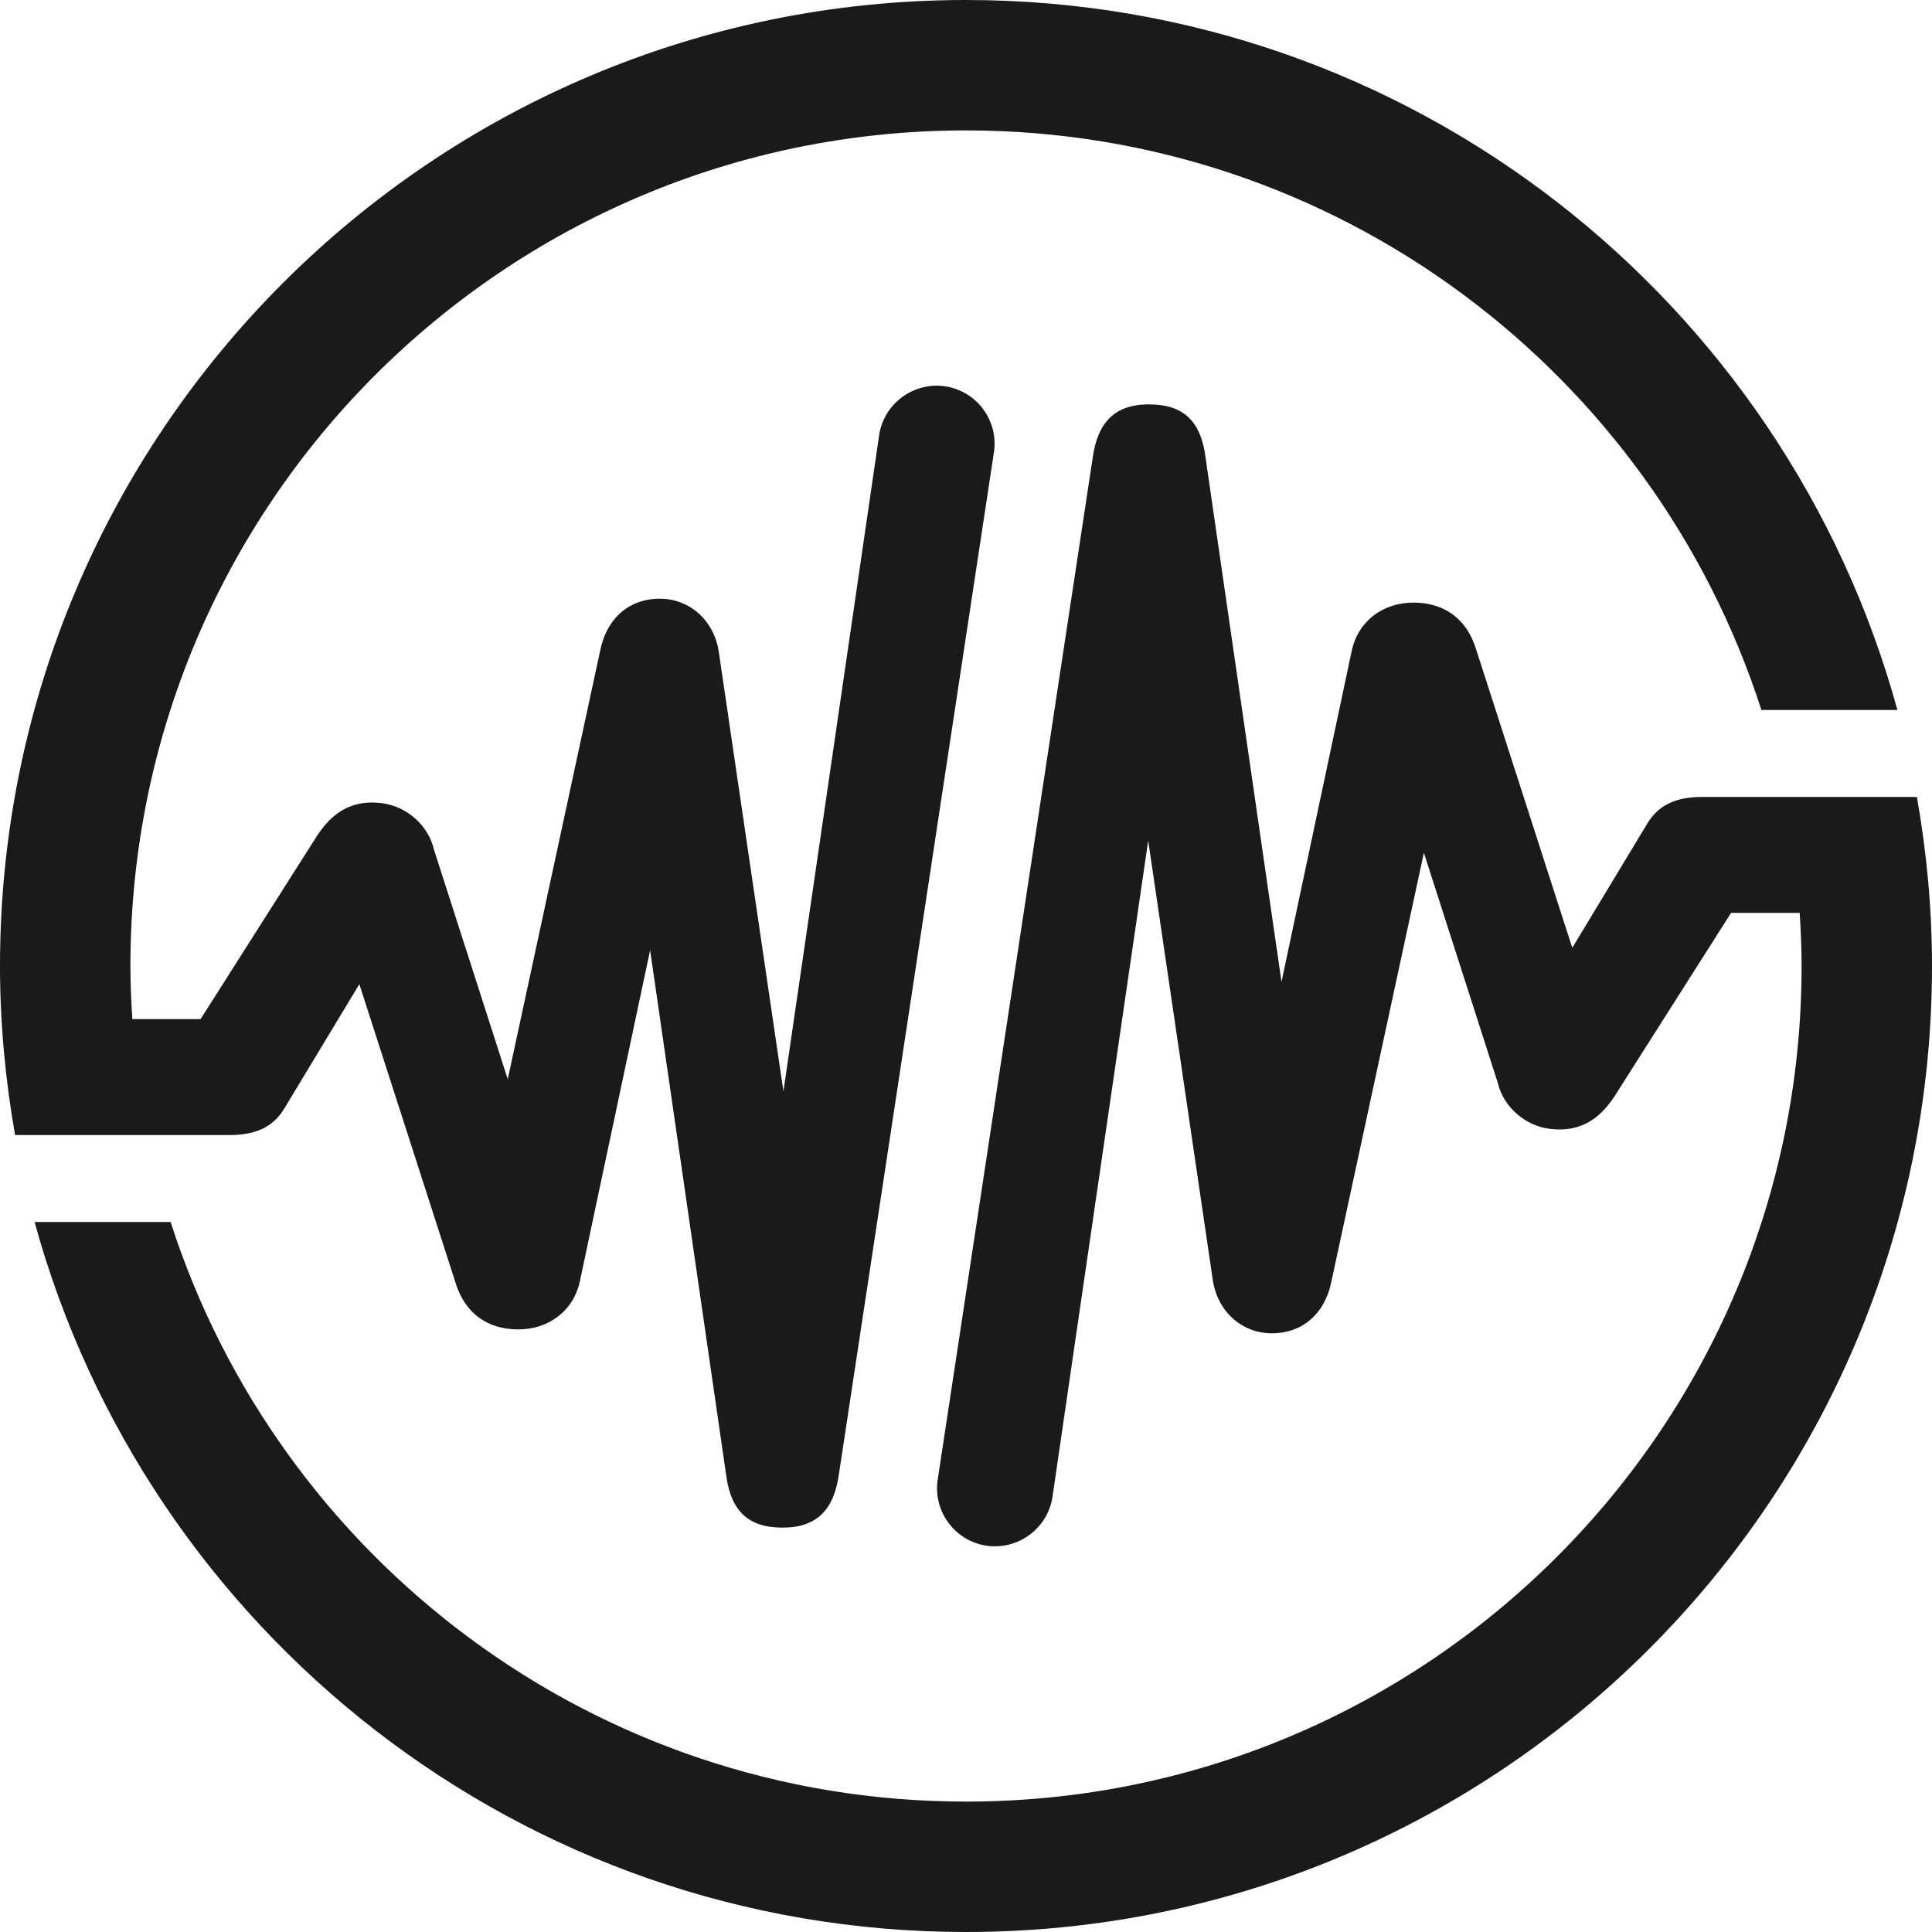
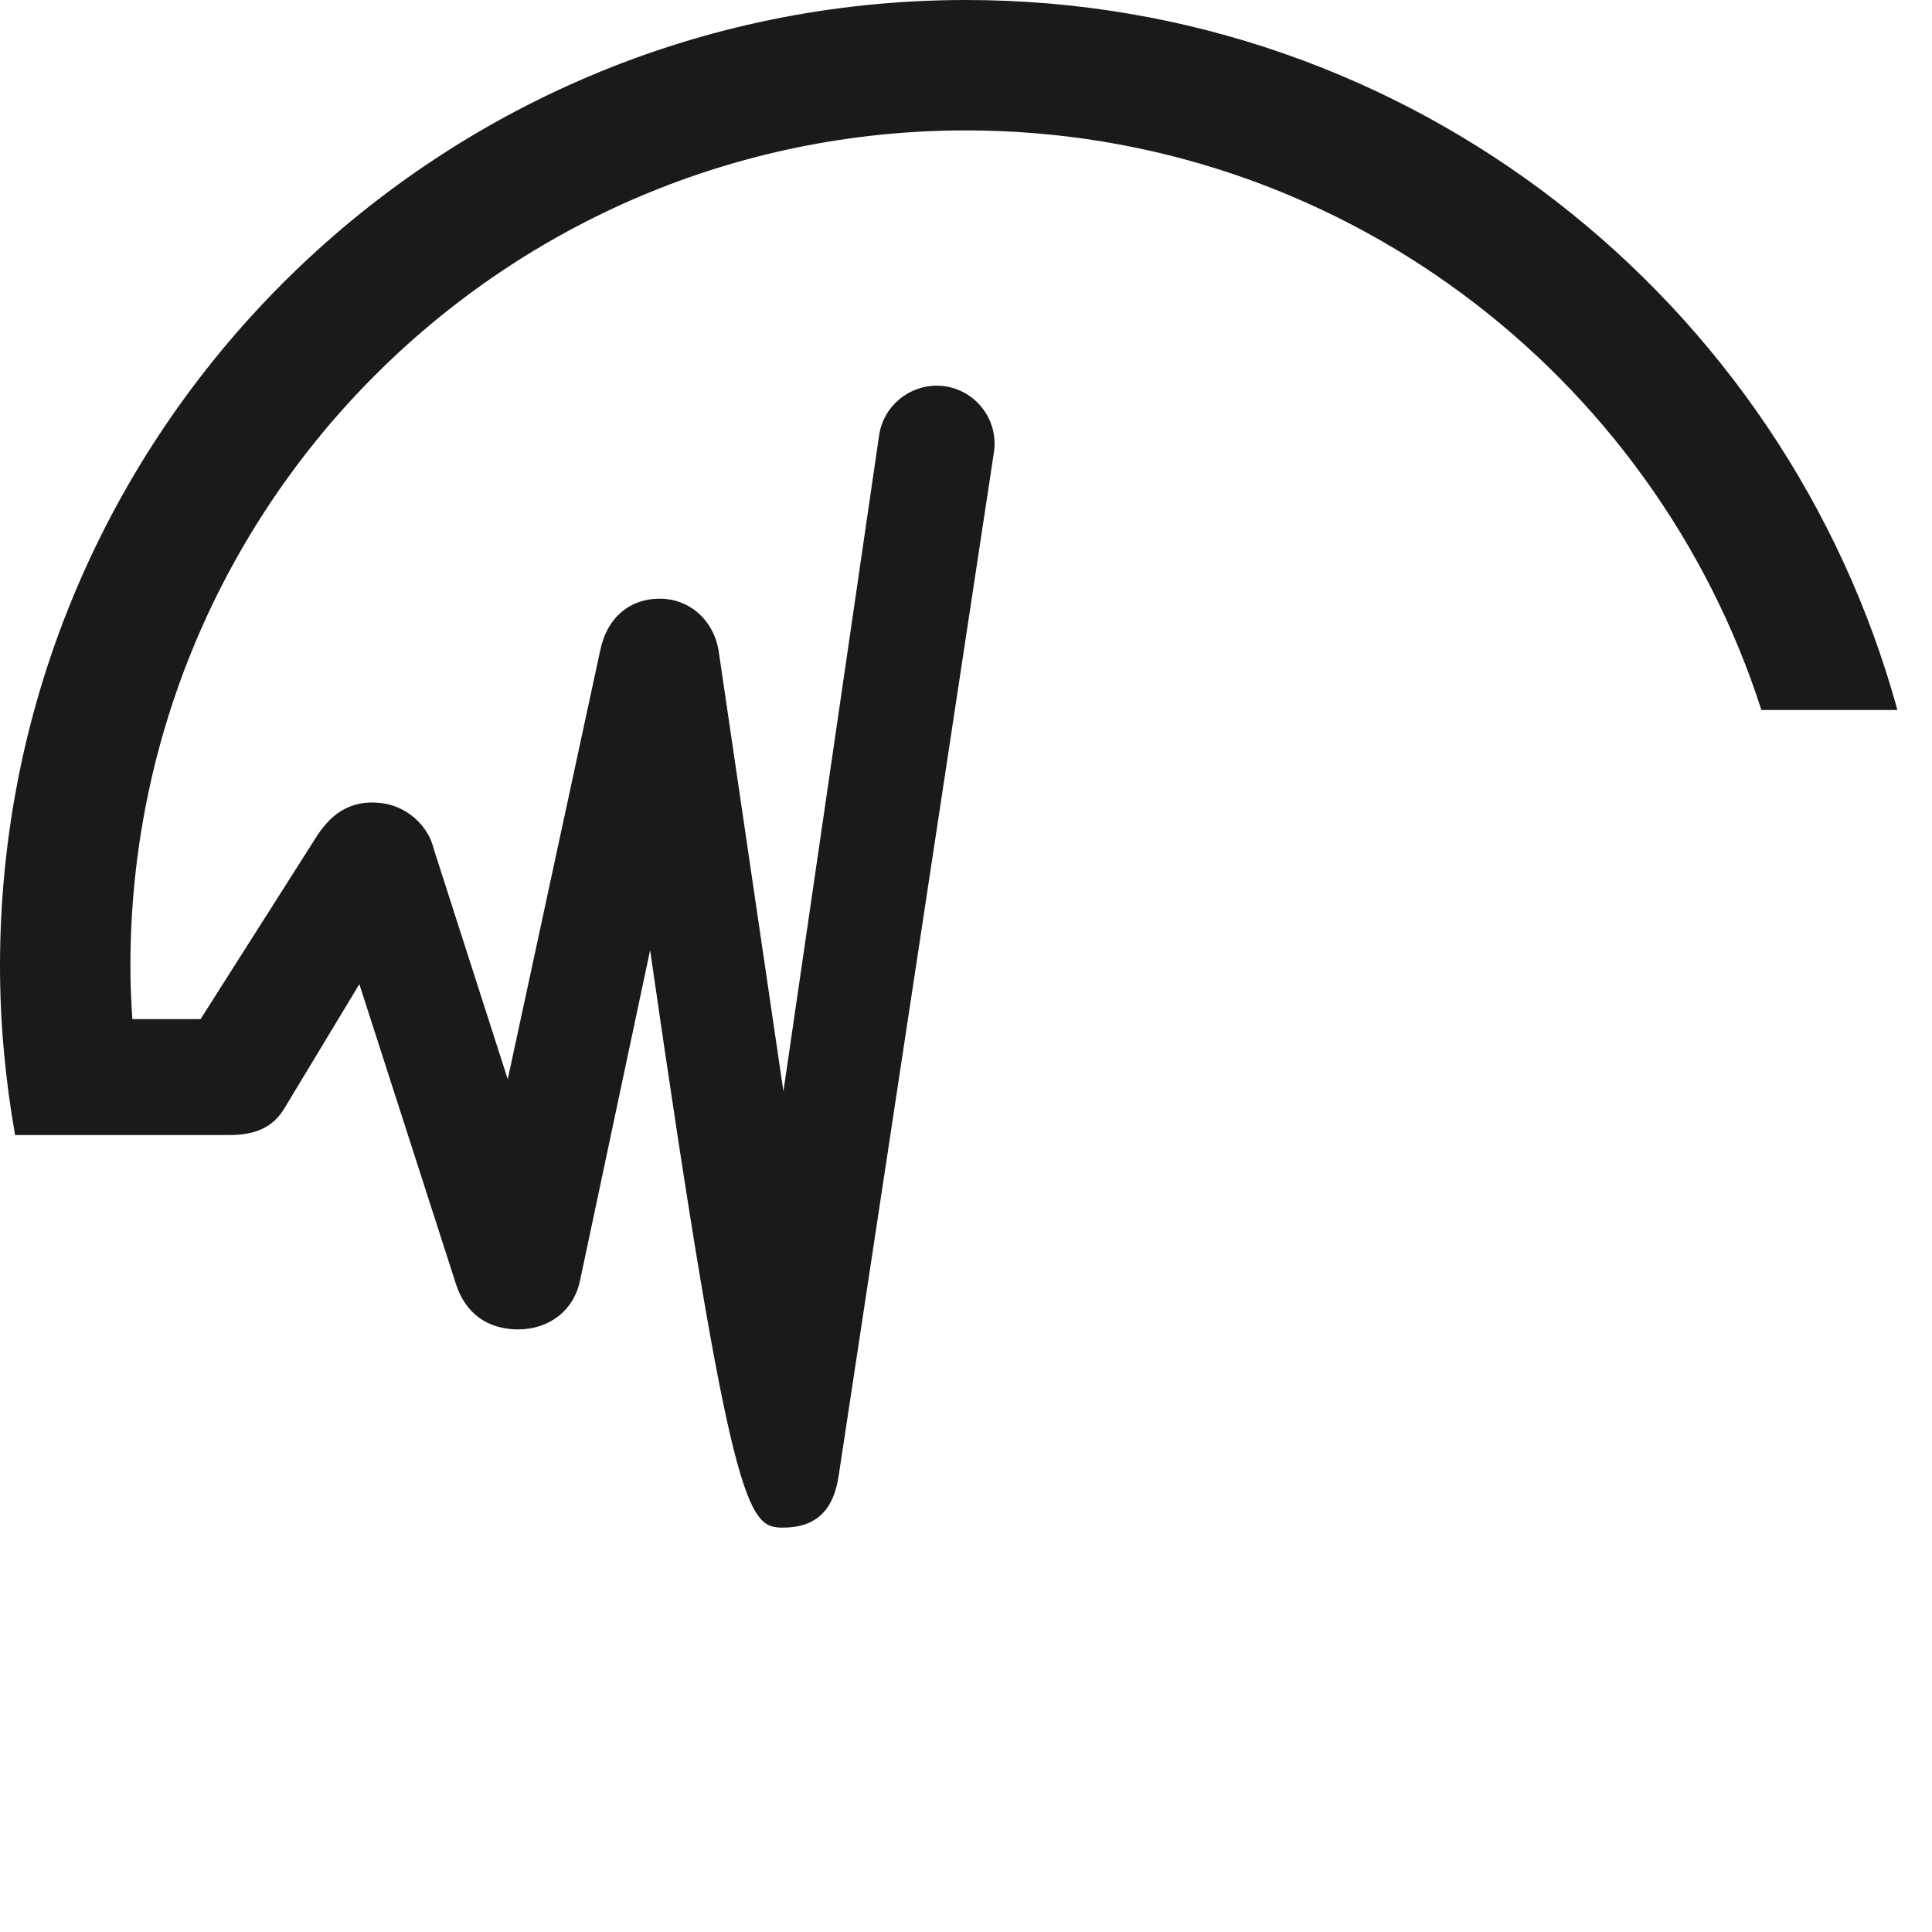
<svg xmlns="http://www.w3.org/2000/svg" width="72" height="72" viewBox="0 0 72 72" fill="none">
-   <path d="M36 0C16.121 0 0 16.121 0 36C0 38.153 0.202 40.255 0.562 42.3H8.554C9.576 42.3 10.188 41.969 10.584 41.328L13.392 36.677L16.985 47.83C17.338 48.953 18.173 49.536 19.296 49.543C20.448 49.55 21.398 48.845 21.622 47.693L24.228 35.41L27.065 54.994C27.238 56.282 27.864 56.93 29.16 56.93H29.174C30.463 56.93 31.082 56.232 31.262 54.95L37.044 16.834C37.21 15.653 36.382 14.558 35.201 14.393C34.027 14.234 32.926 15.055 32.76 16.236L29.196 40.673L26.798 24.365C26.64 23.112 25.69 22.334 24.653 22.313C23.479 22.284 22.608 23.018 22.363 24.264L18.922 40.219L16.171 31.658C15.955 30.73 15.127 30.038 14.22 29.93C12.967 29.779 12.254 30.427 11.729 31.284L7.474 37.98H4.932C4.889 37.325 4.86 36.662 4.86 36C4.86 18.799 18.799 4.86 36 4.86C49.867 4.86 61.618 13.932 65.642 26.46H70.711C66.528 11.21 52.582 0 36 0Z" fill="#1A1A1A" />
-   <path d="M71.438 29.7H63.432C62.41 29.7 61.798 30.031 61.402 30.672L58.594 35.323L55.001 24.17C54.648 23.047 53.813 22.464 52.69 22.457C51.538 22.45 50.587 23.155 50.364 24.307L47.758 36.59L44.921 17.006C44.748 15.718 44.122 15.07 42.826 15.07H42.811C41.522 15.07 40.903 15.768 40.723 17.05L34.942 55.166C34.776 56.347 35.604 57.442 36.785 57.607C37.958 57.766 39.06 56.945 39.226 55.764L42.79 31.327L45.187 47.635C45.346 48.888 46.296 49.666 47.333 49.687C48.506 49.716 49.378 48.982 49.622 47.736L53.064 31.781L55.814 40.342C56.03 41.27 56.858 41.962 57.766 42.07C59.018 42.221 59.731 41.573 60.257 40.716L64.512 34.02H67.068C67.111 34.675 67.14 35.338 67.14 36C67.14 53.201 53.201 67.14 36 67.14C22.133 67.14 10.382 58.068 6.358 45.54H1.289C5.472 60.79 19.426 72 36 72C55.879 72 72 55.879 72 36C72 33.847 71.798 31.745 71.438 29.7Z" fill="#1A1A1A" />
+   <path d="M36 0C16.121 0 0 16.121 0 36C0 38.153 0.202 40.255 0.562 42.3H8.554C9.576 42.3 10.188 41.969 10.584 41.328L13.392 36.677L16.985 47.83C17.338 48.953 18.173 49.536 19.296 49.543C20.448 49.55 21.398 48.845 21.622 47.693L24.228 35.41C27.238 56.282 27.864 56.93 29.16 56.93H29.174C30.463 56.93 31.082 56.232 31.262 54.95L37.044 16.834C37.21 15.653 36.382 14.558 35.201 14.393C34.027 14.234 32.926 15.055 32.76 16.236L29.196 40.673L26.798 24.365C26.64 23.112 25.69 22.334 24.653 22.313C23.479 22.284 22.608 23.018 22.363 24.264L18.922 40.219L16.171 31.658C15.955 30.73 15.127 30.038 14.22 29.93C12.967 29.779 12.254 30.427 11.729 31.284L7.474 37.98H4.932C4.889 37.325 4.86 36.662 4.86 36C4.86 18.799 18.799 4.86 36 4.86C49.867 4.86 61.618 13.932 65.642 26.46H70.711C66.528 11.21 52.582 0 36 0Z" fill="#1A1A1A" />
</svg>